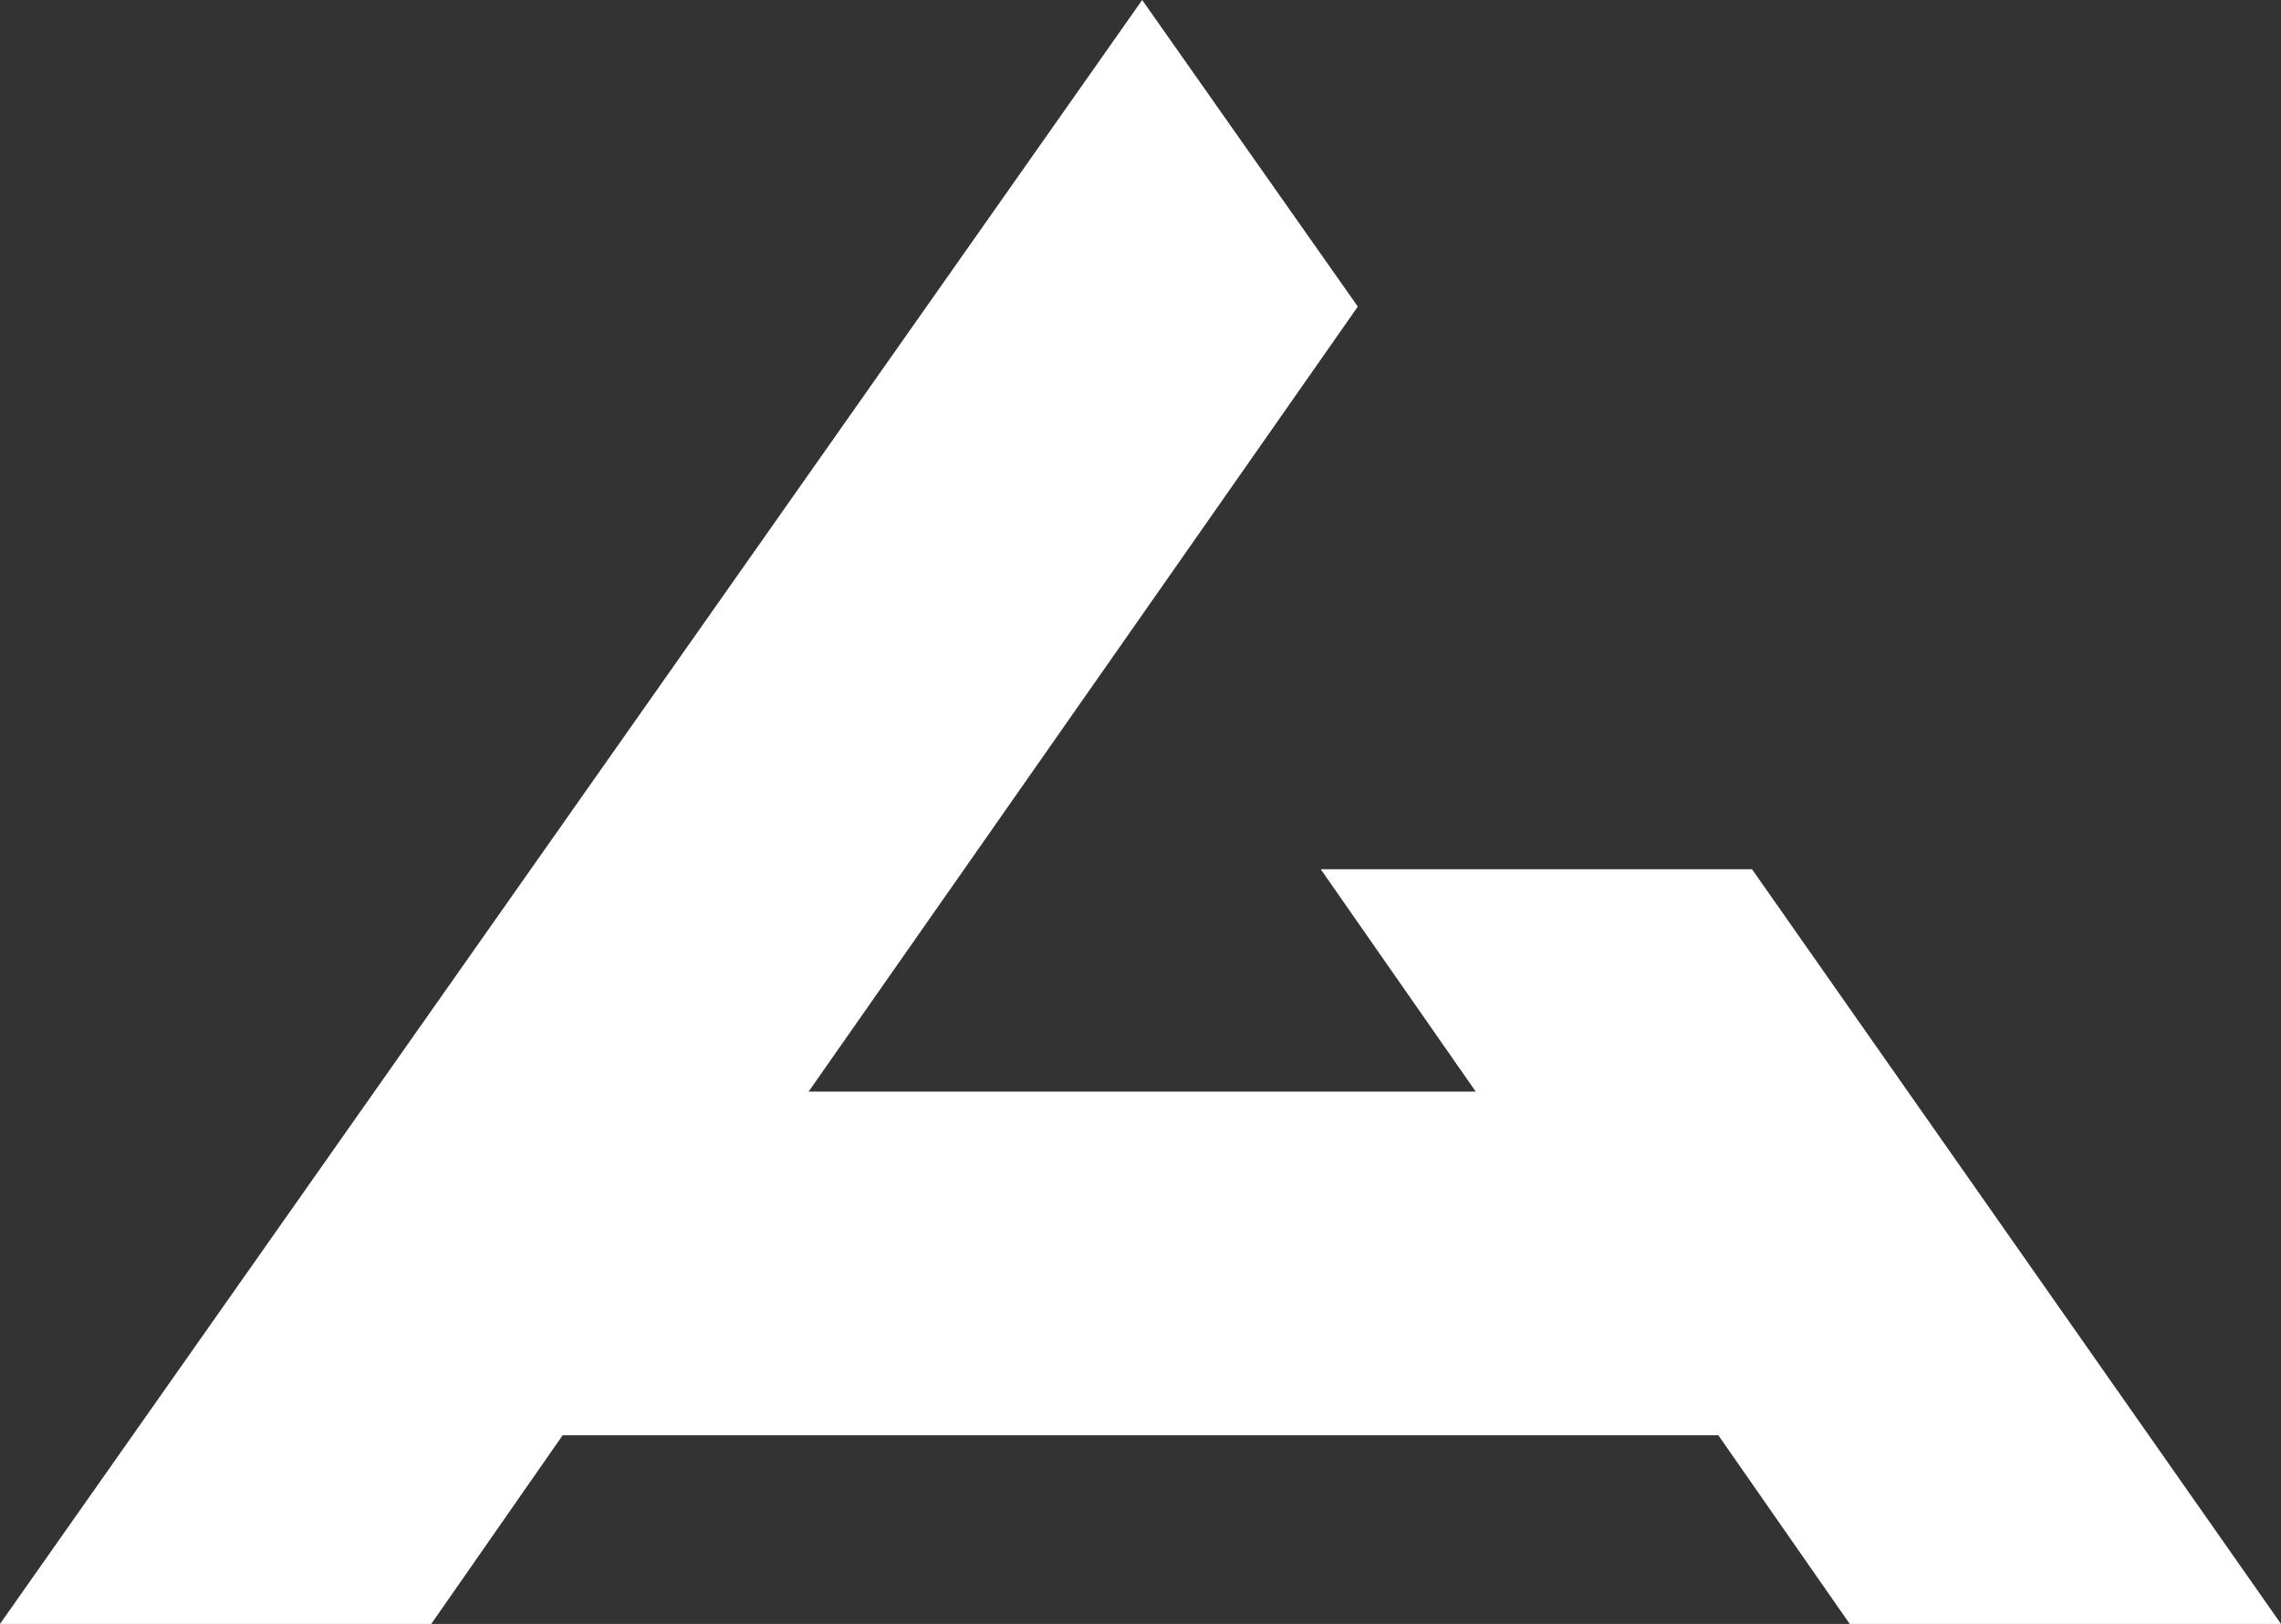
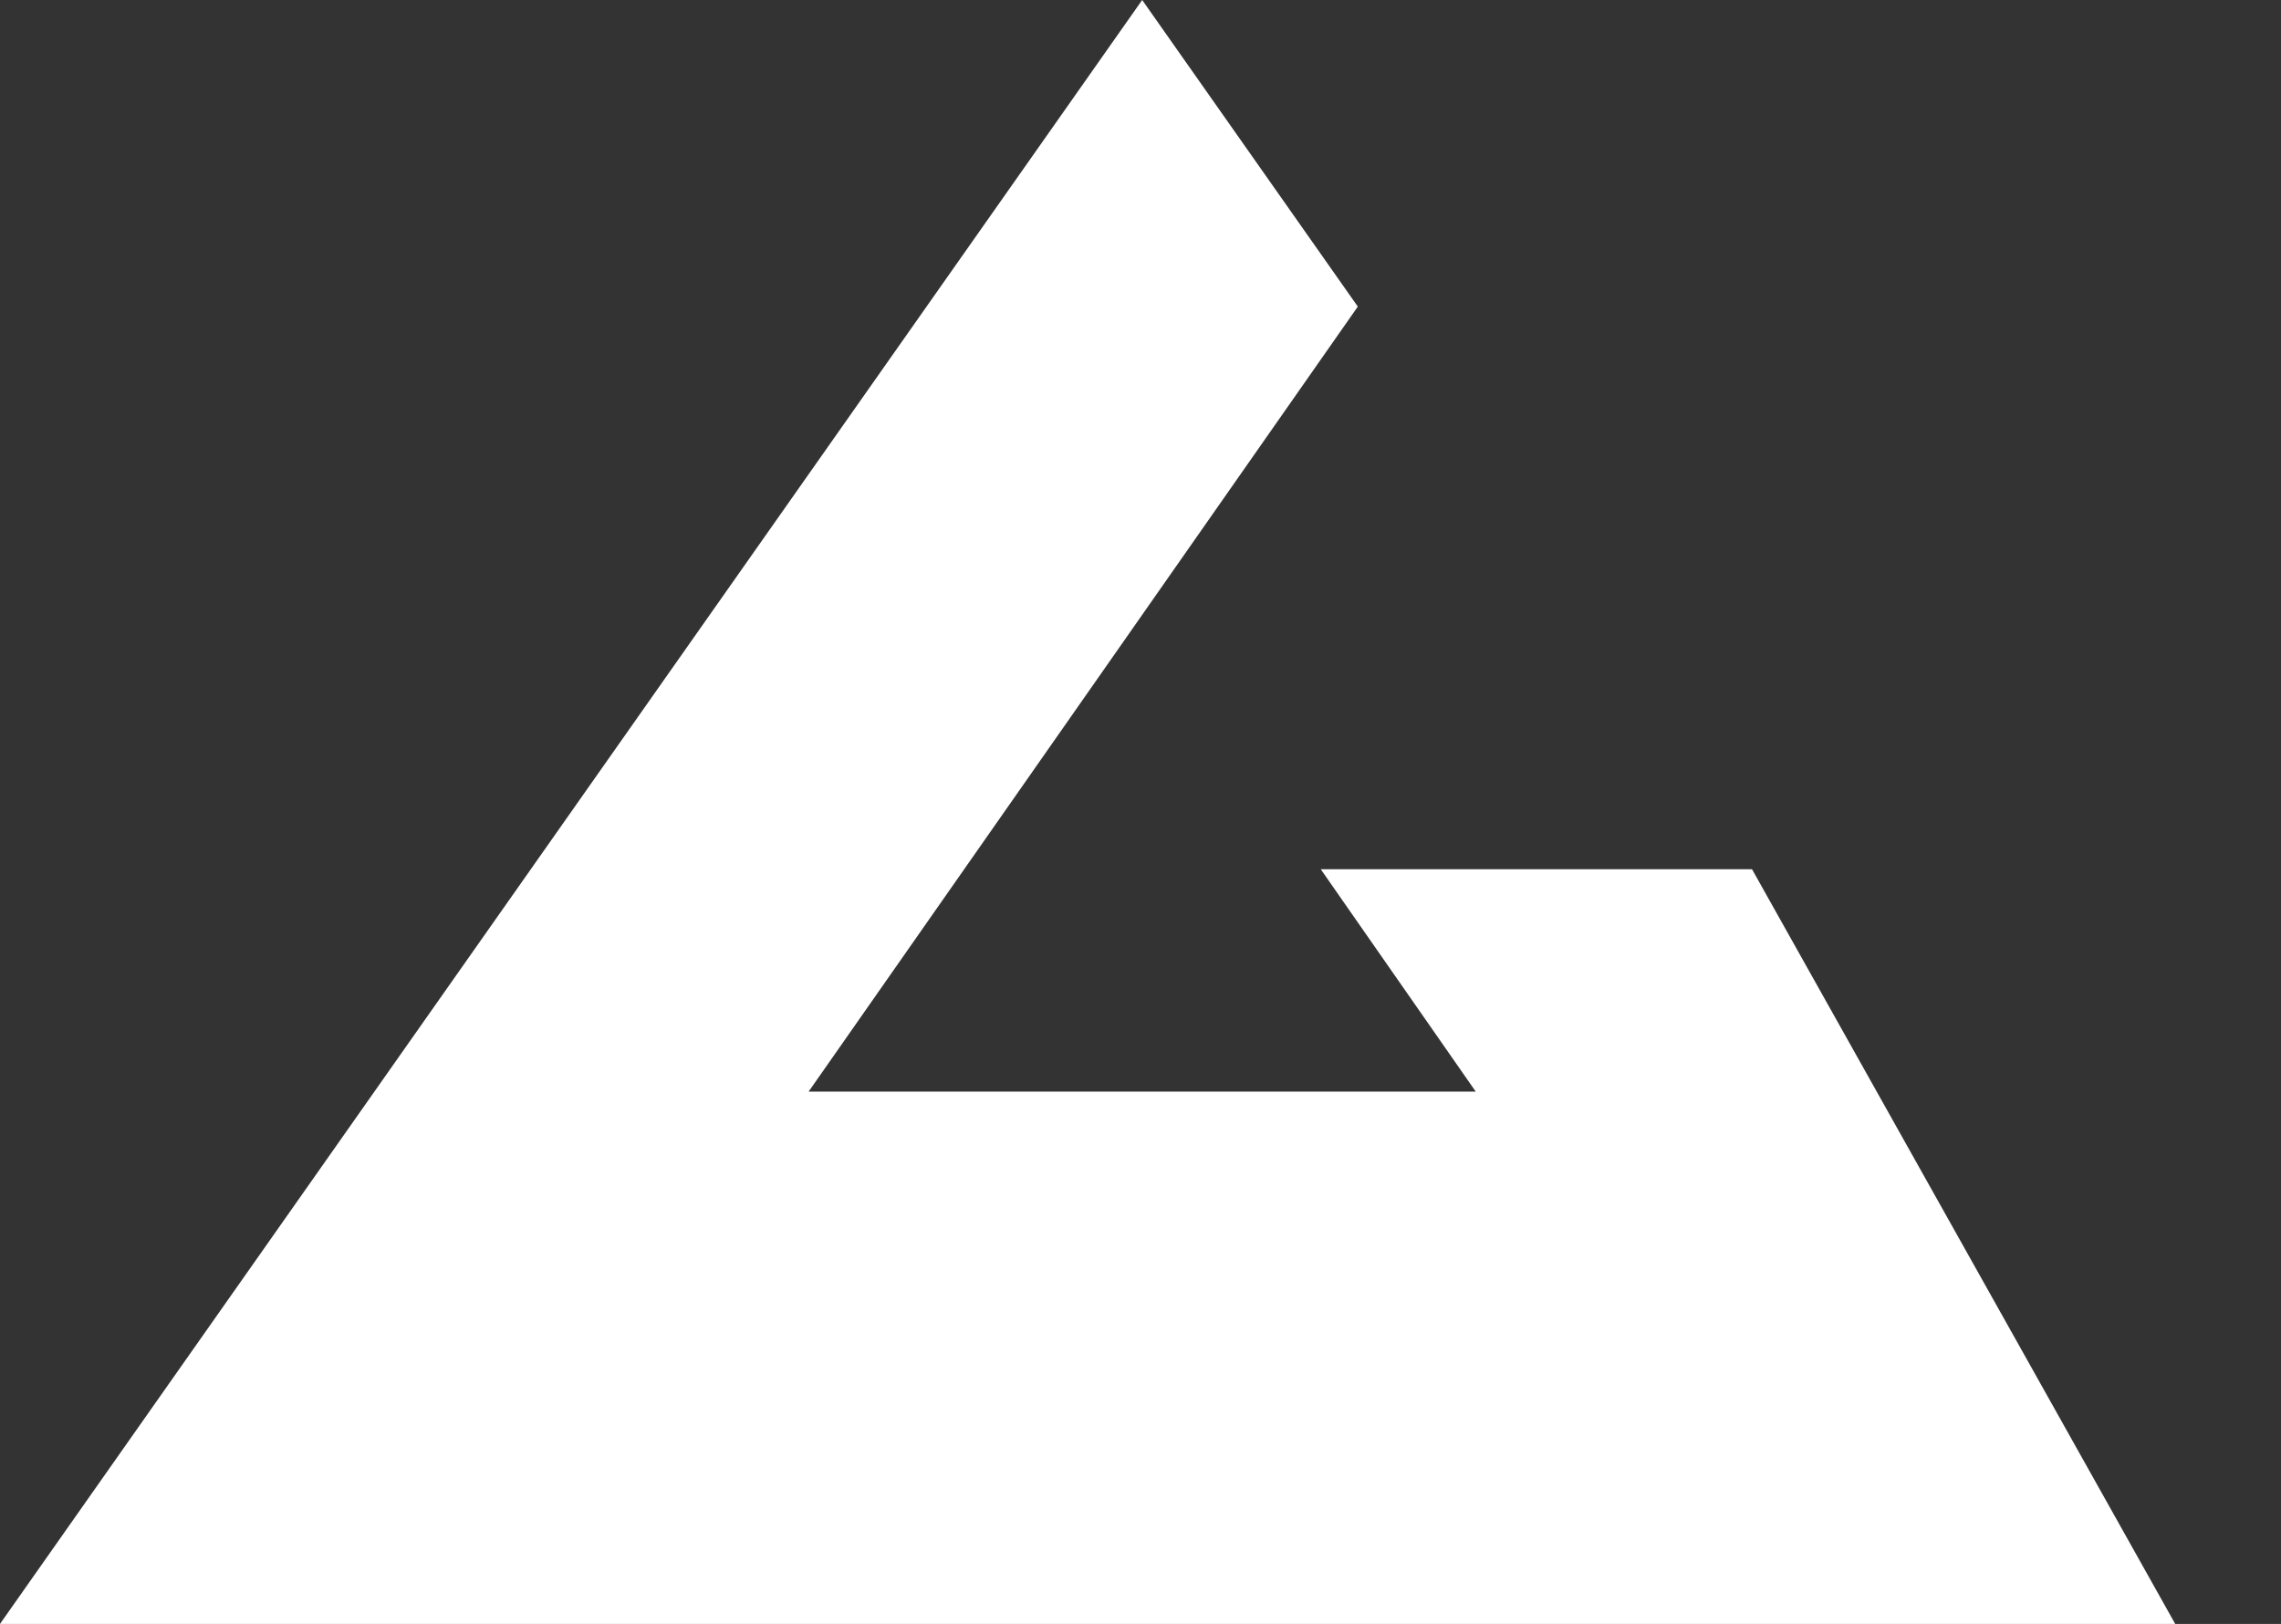
<svg xmlns="http://www.w3.org/2000/svg" version="1.1" id="レイヤー_1" x="0px" y="0px" viewBox="0 0 67.7 48.2" style="enable-background:new 0 0 67.7 48.2;" xml:space="preserve">
  <rect x="0" y="0" width="67.7" height="48.2" fill="#333333" stroke="none" />
  <style type="text/css">
	.st0{fill:#FFFFFF;}
</style>
-   <path id="パス_3570" class="st0" d="M33.9,0L0,48.2h12.8l3.9-5.6H51l3.9,5.6h12.8L52,25.8H39.2l4.6,6.6H24L40.3,9.1L33.9,0z" />
+   <path id="パス_3570" class="st0" d="M33.9,0L0,48.2h12.8H51l3.9,5.6h12.8L52,25.8H39.2l4.6,6.6H24L40.3,9.1L33.9,0z" />
</svg>